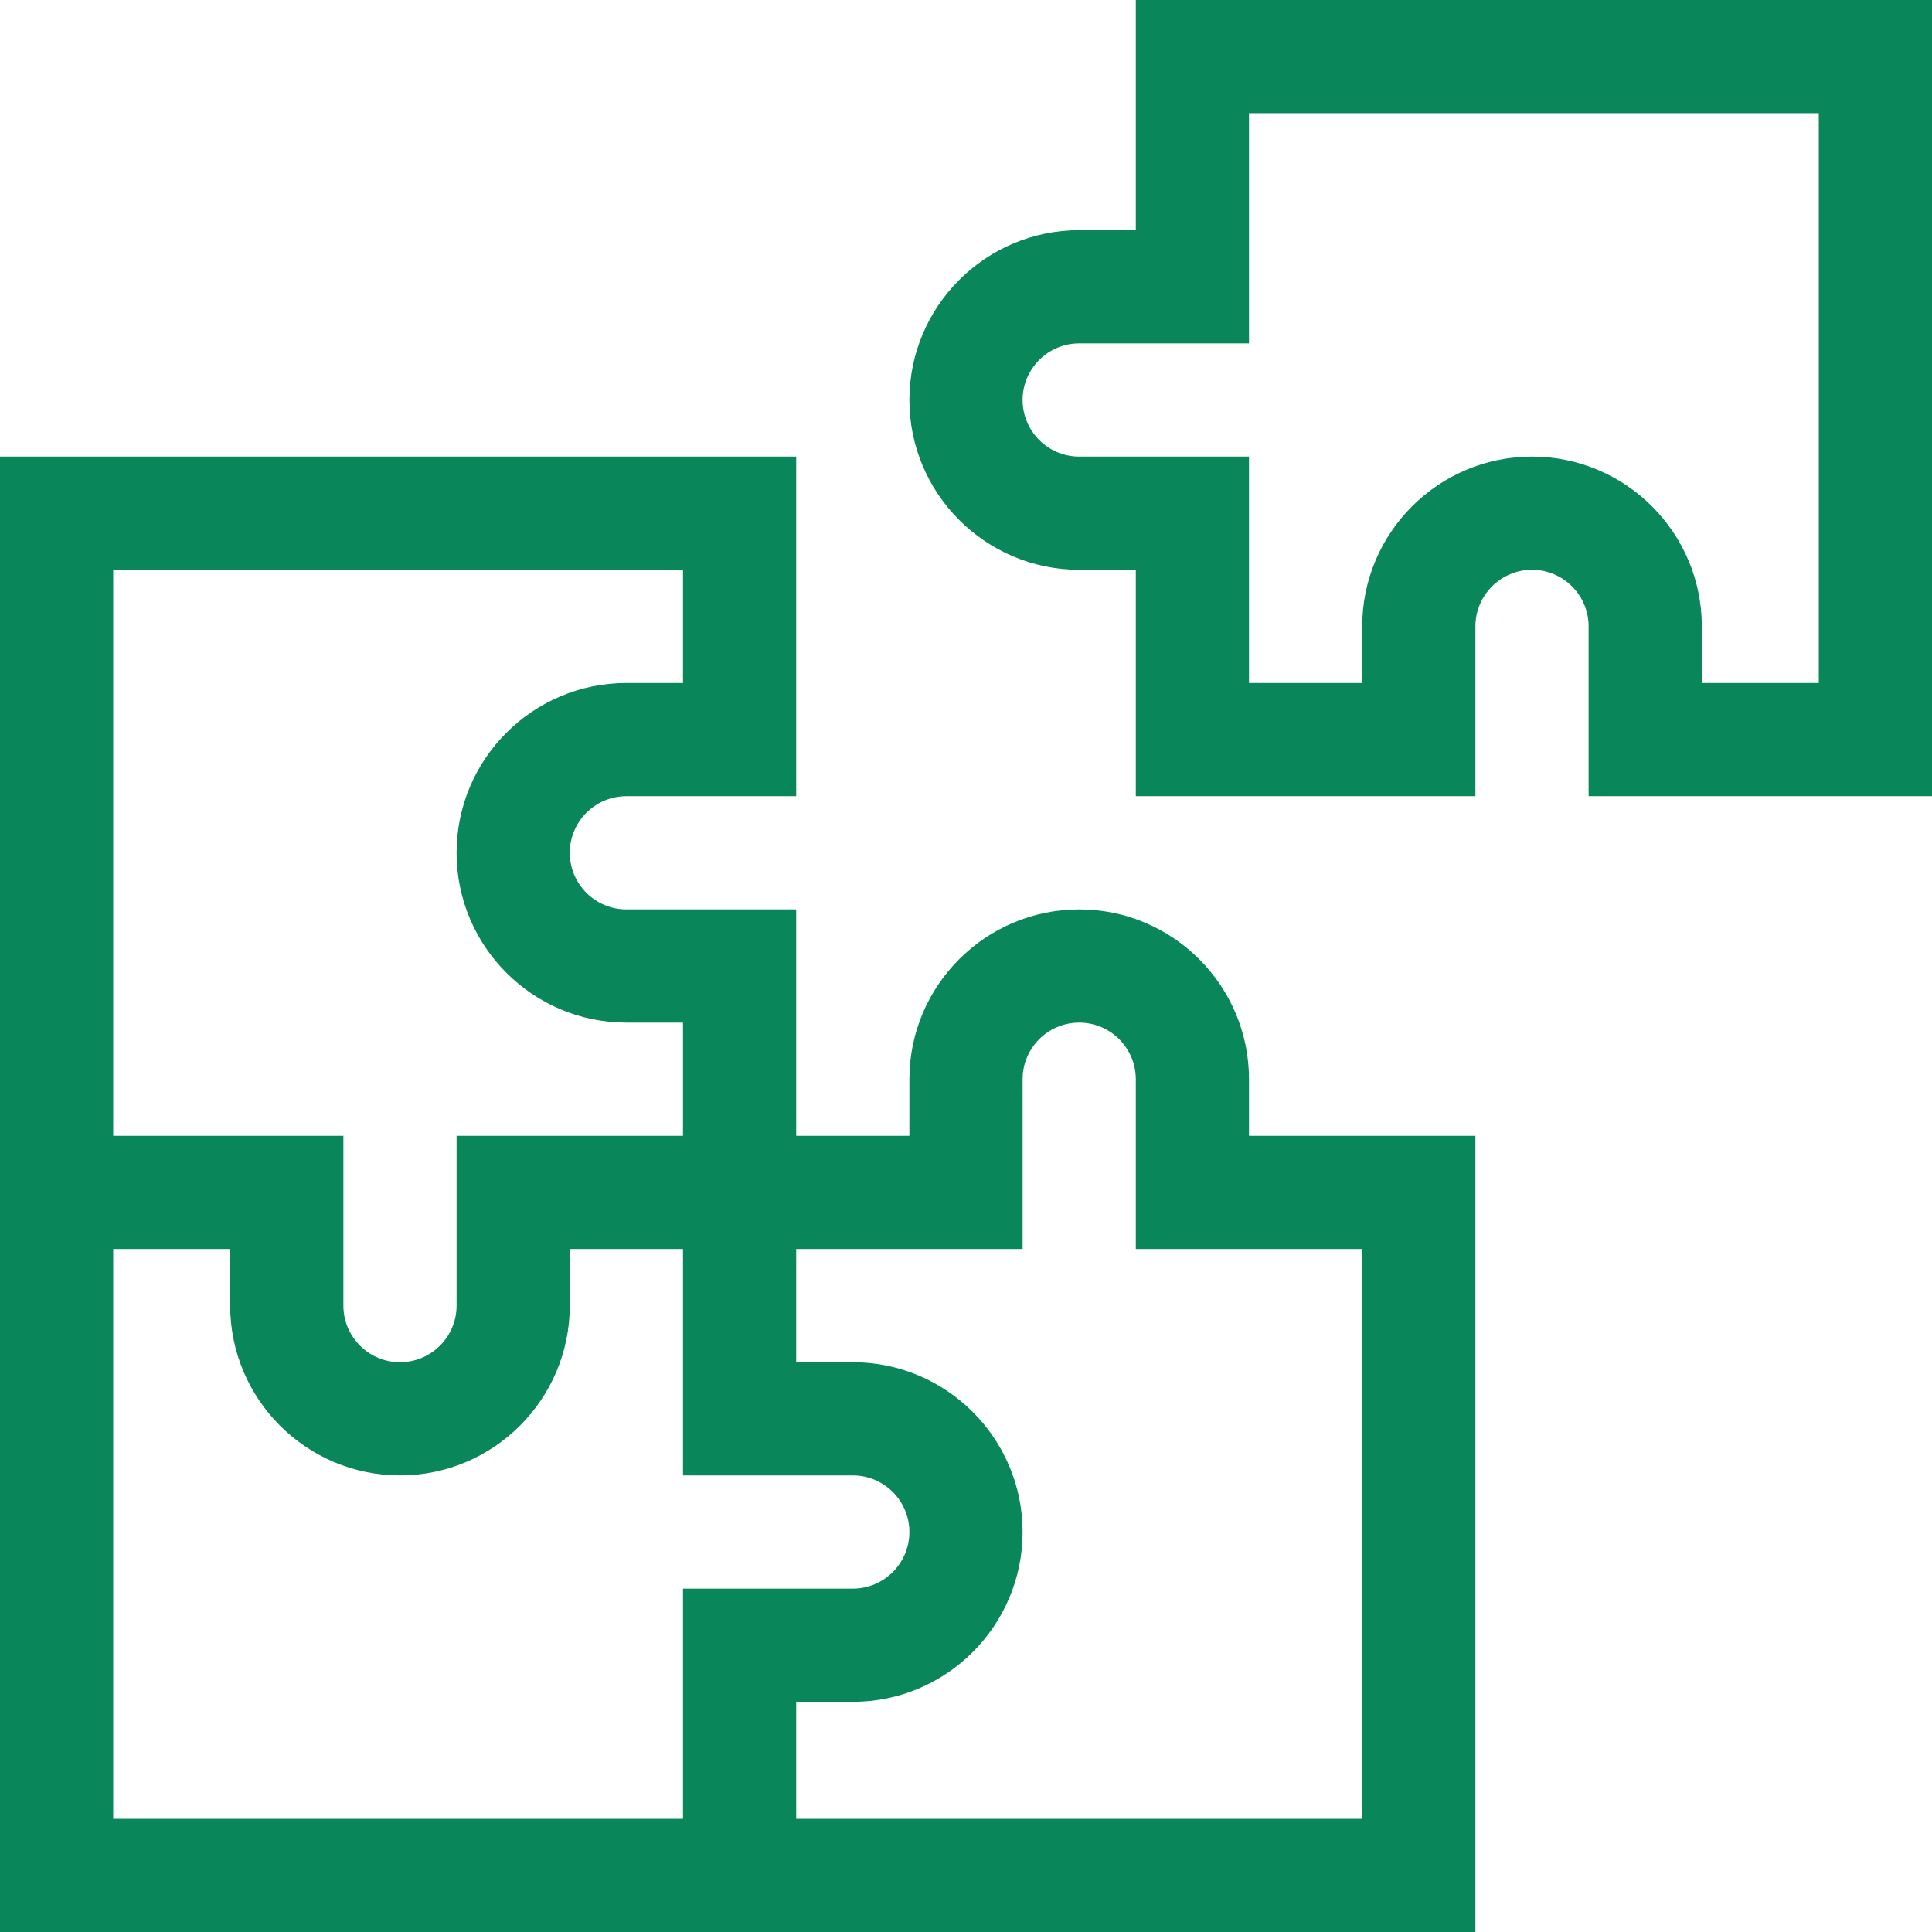
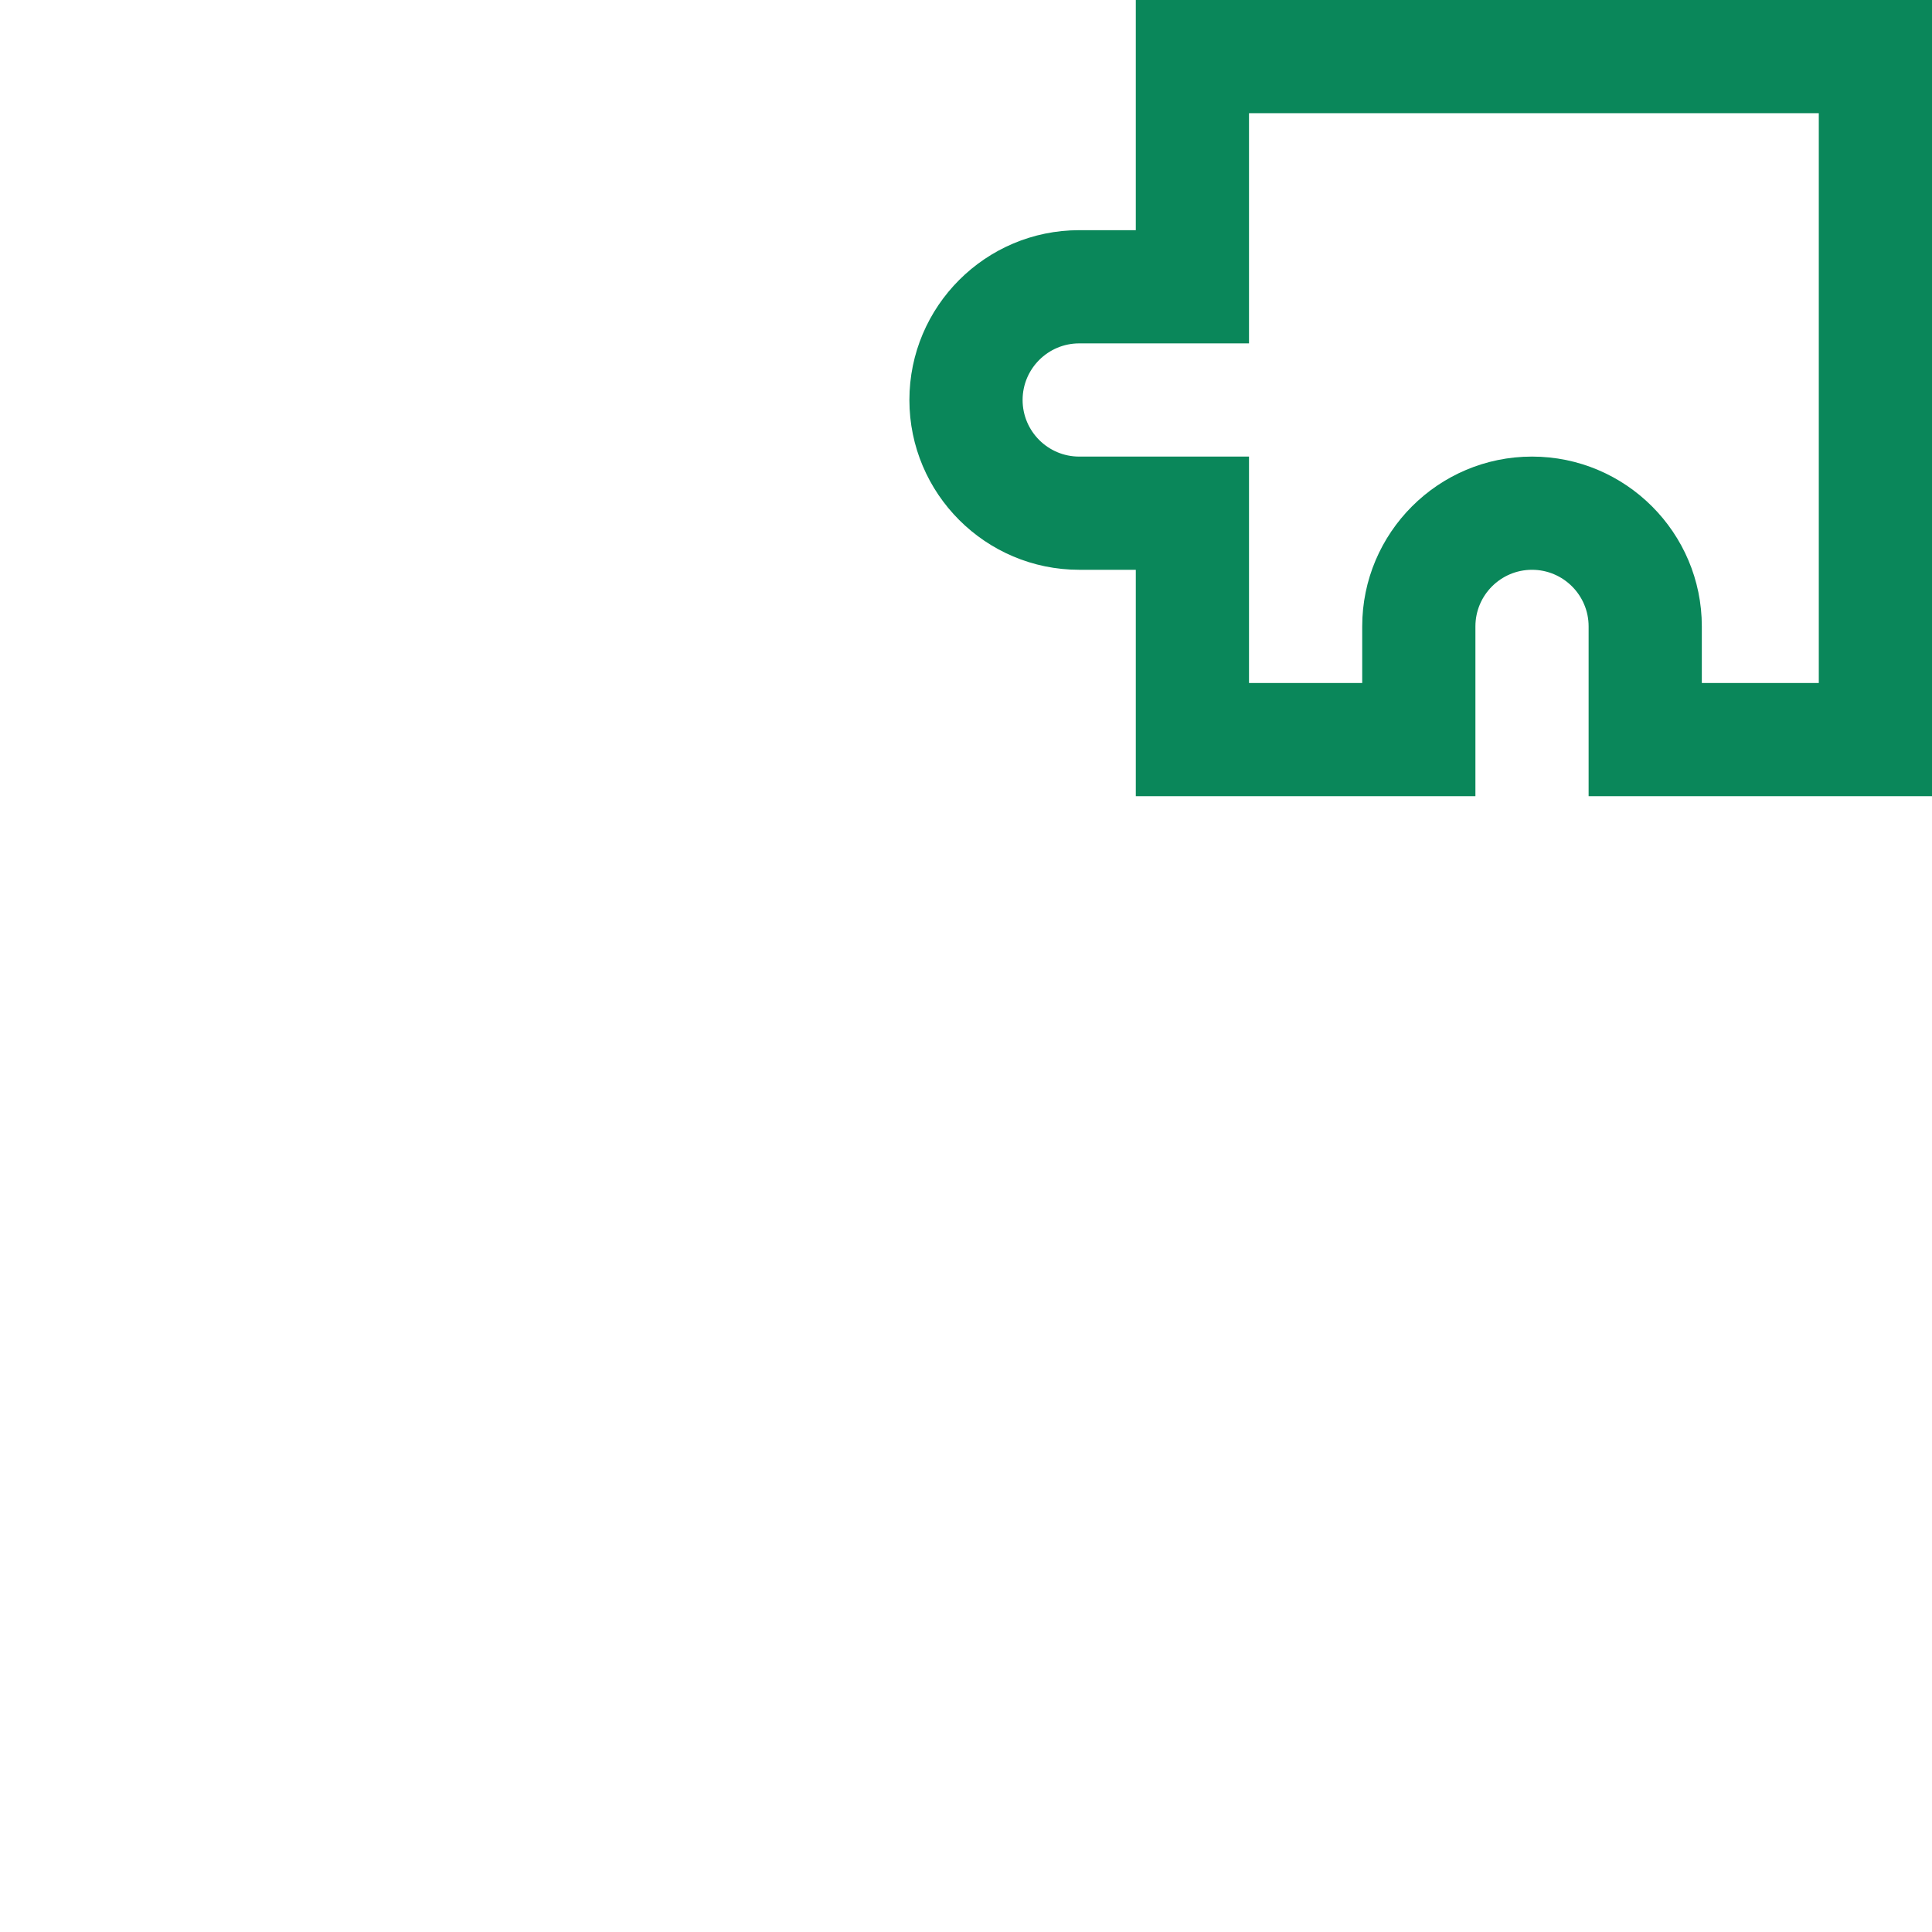
<svg xmlns="http://www.w3.org/2000/svg" id="Capa_1" x="0px" y="0px" width="512px" height="512px" viewBox="0 0 512 512" xml:space="preserve">
  <g>
    <path fill="#0A875A" d="M241,106c0,24.813,20.188,45,45,45h15v60h90v-45c0-8.271,6.729-15,15-15s15,6.729,15,15v45h91V0H301v61h-15  C261.188,61,241,81.187,241,106z M286,91h45V30h151v151h-31v-15c0-24.813-20.187-45-45-45c-24.813,0-45,20.187-45,45v15h-30v-60  h-45c-8.271,0-15-6.729-15-15S277.729,91,286,91z" />
-     <path fill="#0A875A" d="M391,301h-60v-15c0-24.813-20.188-45-45-45s-45,20.188-45,45v15h-30v-60h-45c-8.271,0-15-6.729-15-15  s6.729-15,15-15h45v-90H0v391h391V301z M30,151h151v30h-15c-24.813,0-45,20.187-45,45s20.187,45,45,45h15v30h-60v45  c0,8.271-6.729,15-15,15s-15-6.729-15-15v-45H30V151z M181,482H30V331h31v15c0,24.813,20.187,45,45,45s45-20.188,45-45v-15h30v60  h45c8.271,0,15,6.729,15,15s-6.729,15-15,15h-45V482z M361,482H211v-31h15c24.813,0,45-20.188,45-45s-20.187-45-45-45h-15v-30h60  v-45c0-8.271,6.729-15,15-15s15,6.729,15,15v45h60V482z" />
  </g>
</svg>